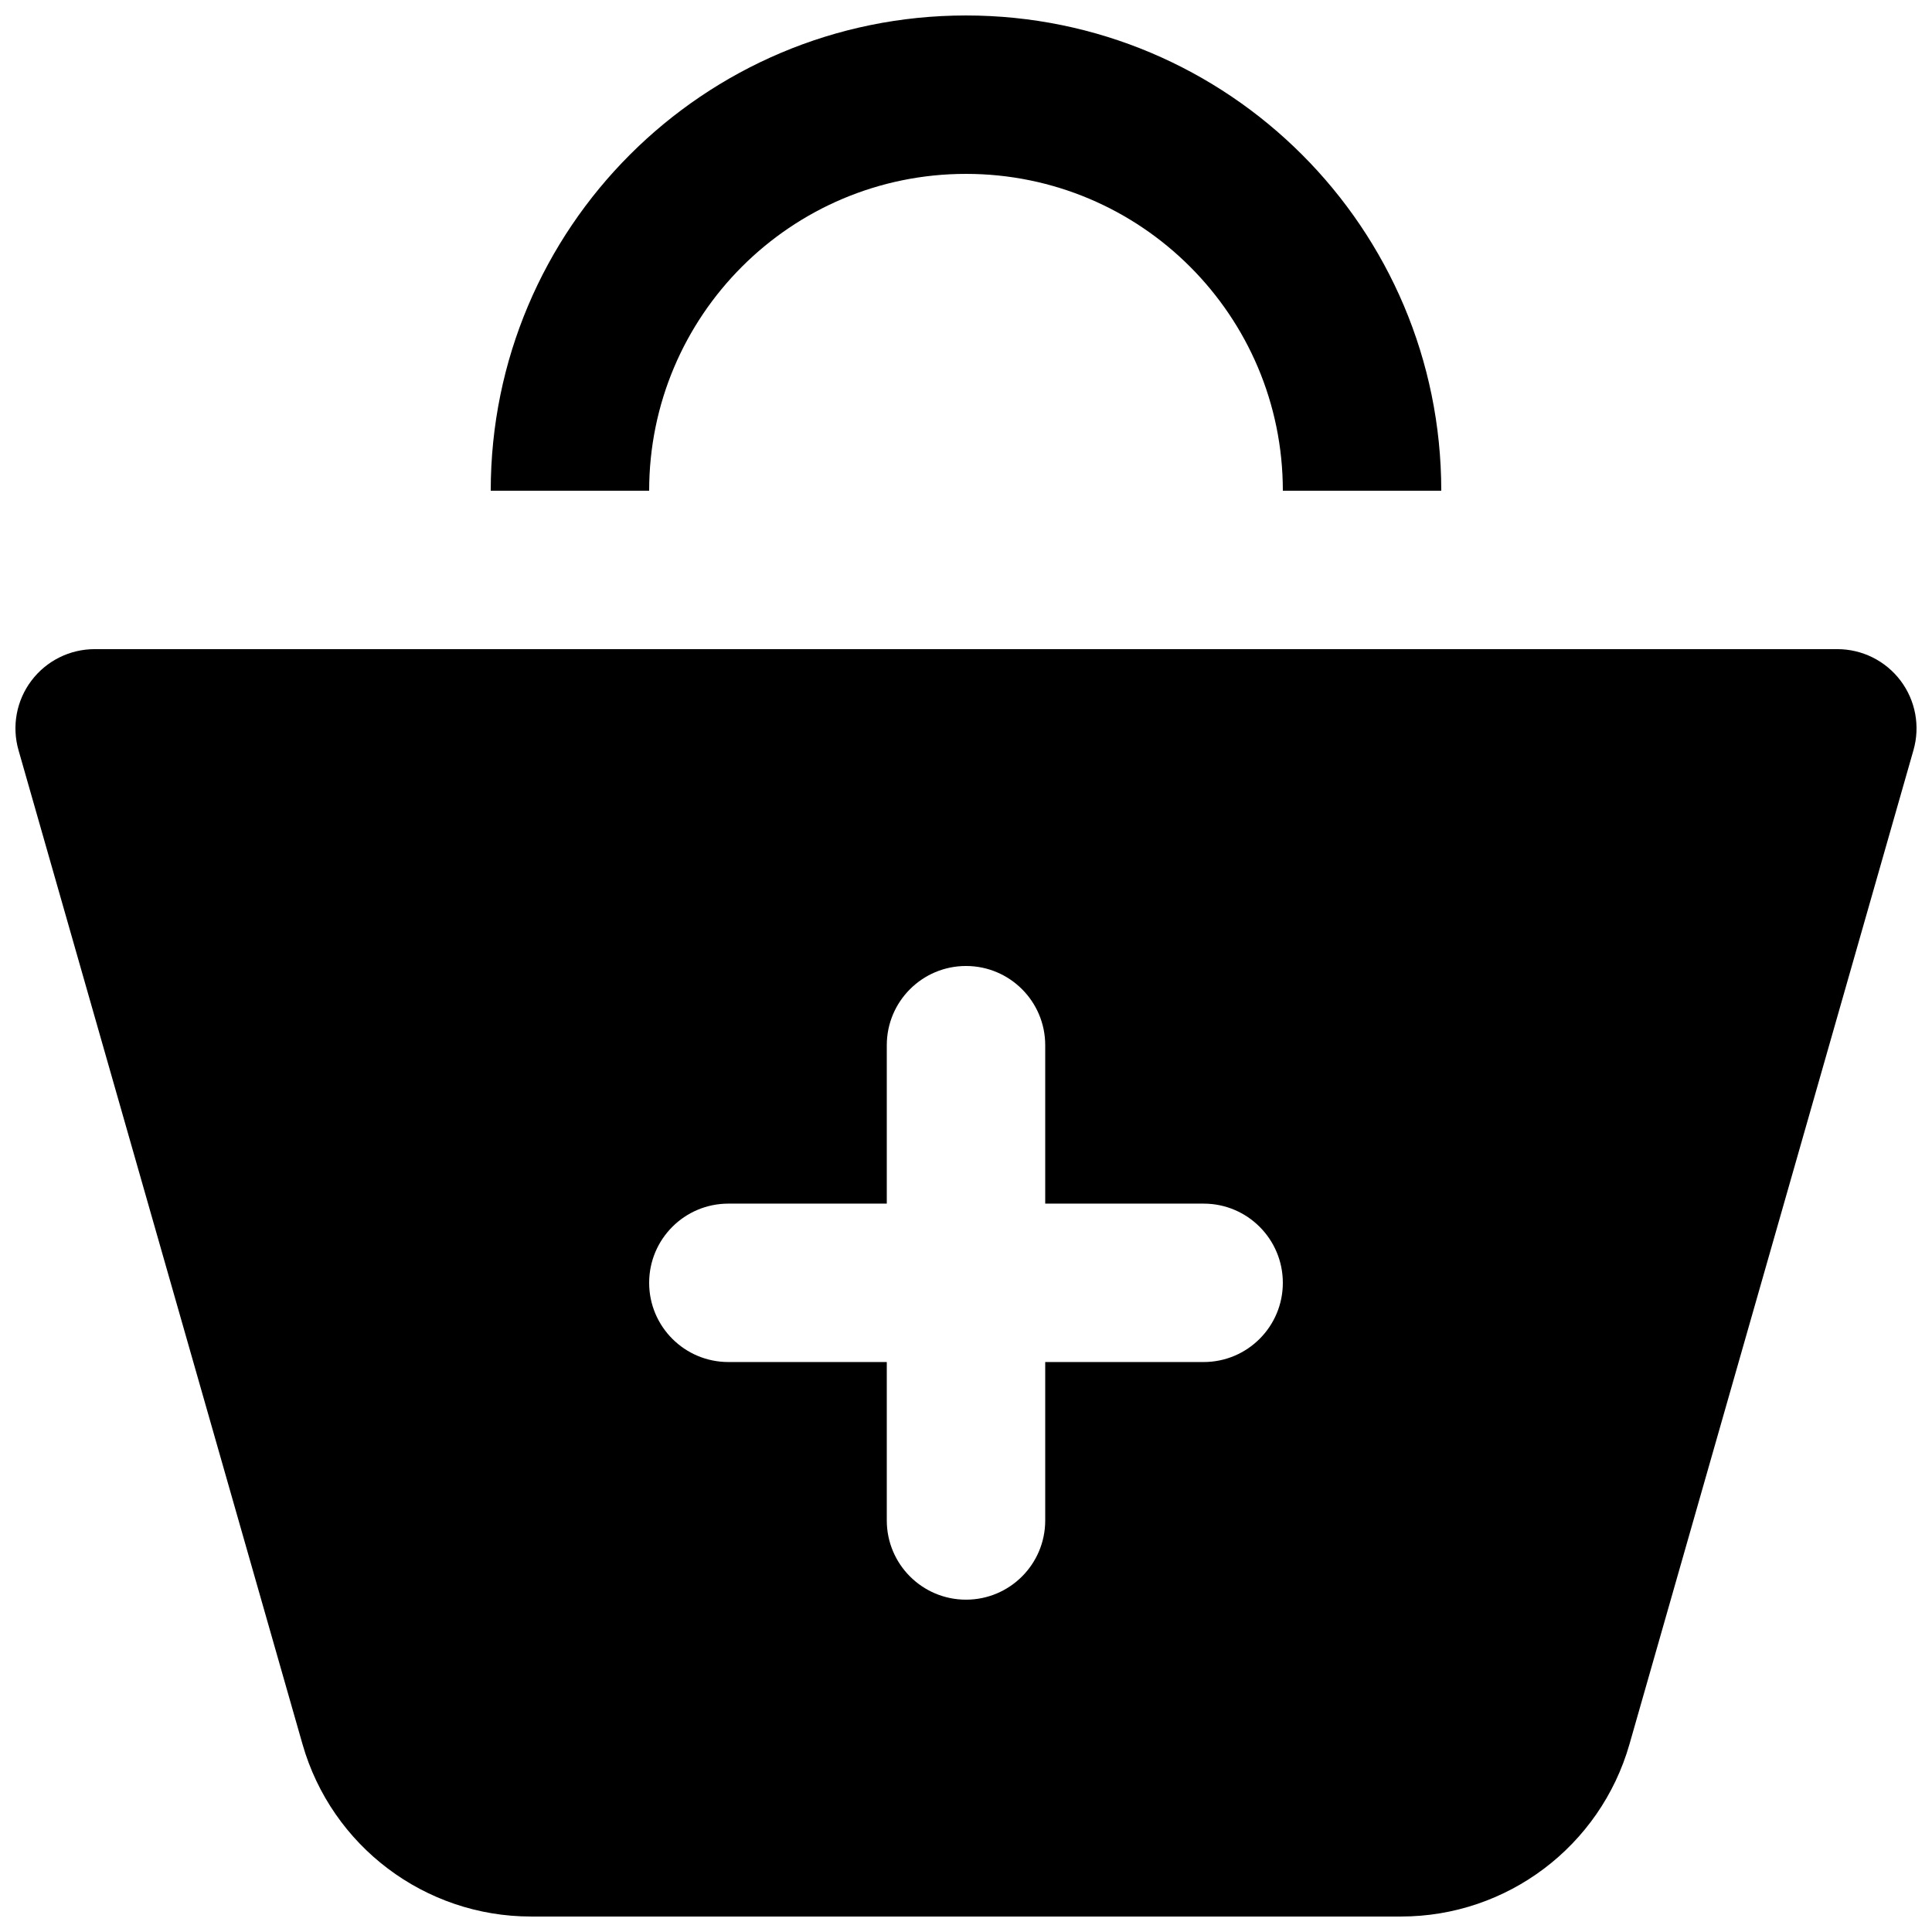
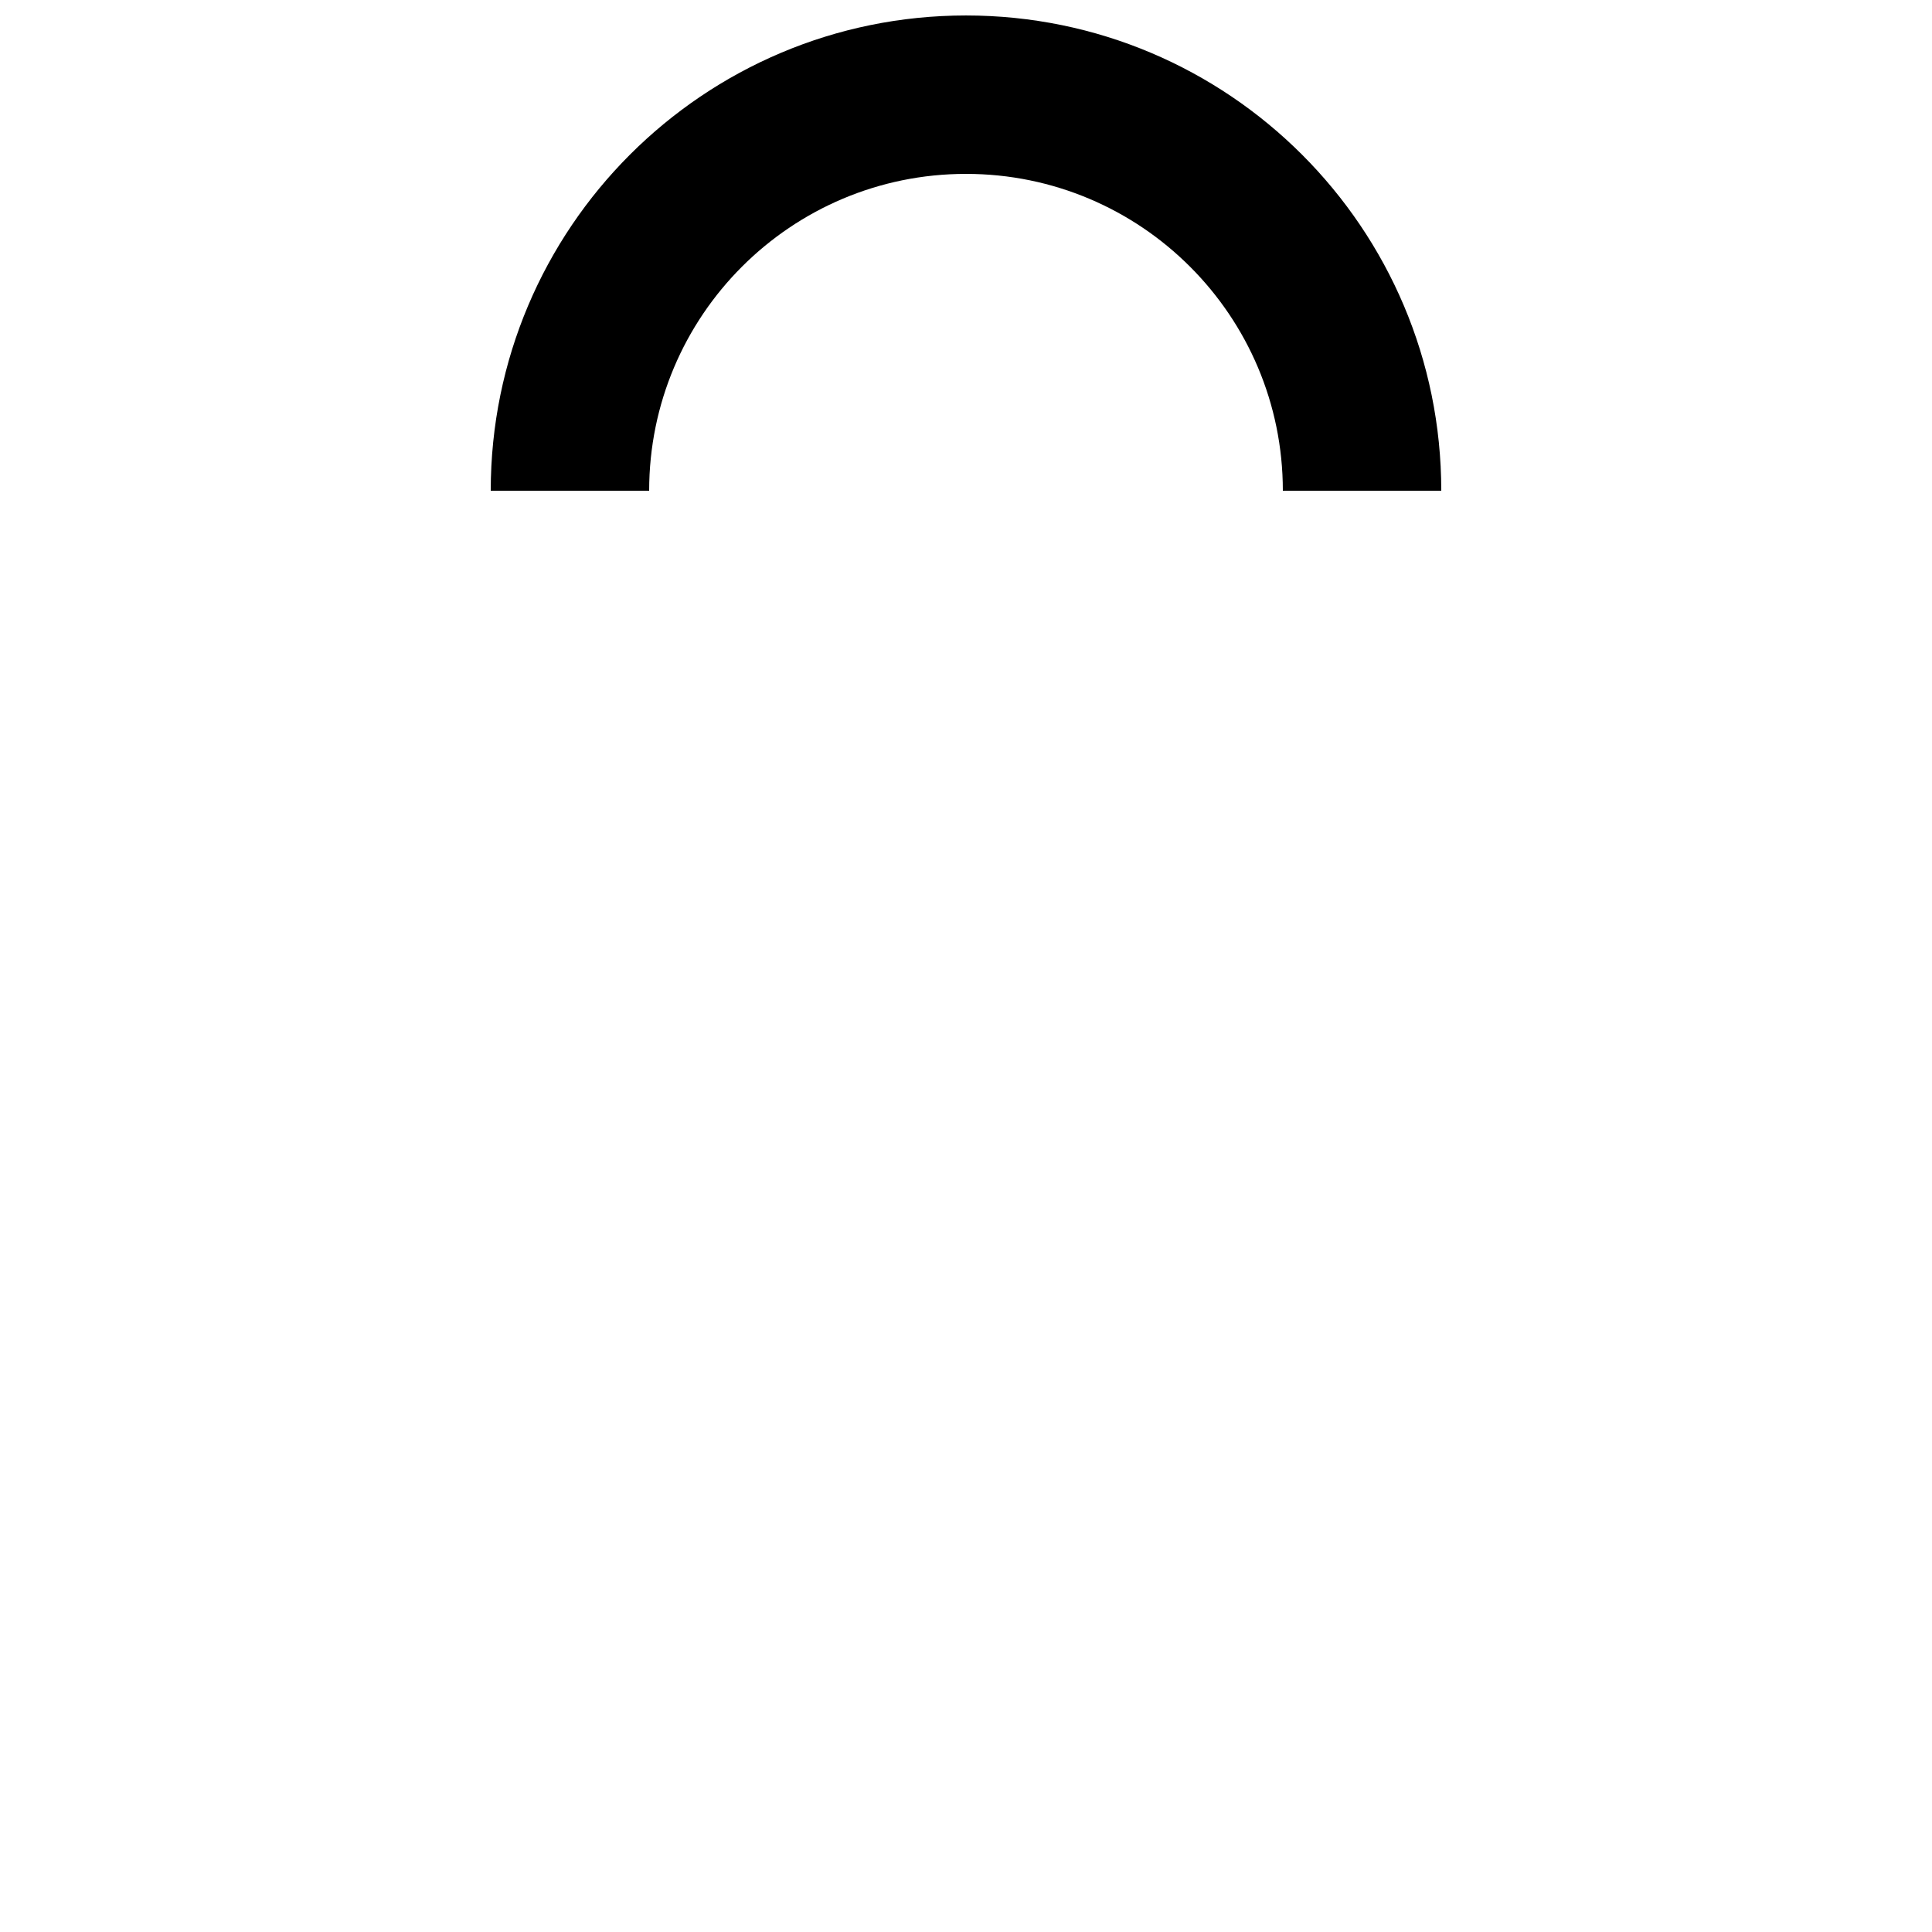
<svg xmlns="http://www.w3.org/2000/svg" width="800px" height="800px" version="1.1" viewBox="144 144 512 512">
  <defs>
    <clipPath id="b">
-       <path d="m148.09 316h503.81v335.9h-503.81z" />
-     </clipPath>
+       </clipPath>
    <clipPath id="a">
      <path d="m274 148.09h252v126.91h-252z" />
    </clipPath>
  </defs>
  <g>
    <g clip-path="url(#b)">
-       <path d="m152.33 324.38c3.965-5.262 10.172-8.352 16.758-8.352h461.82c6.59 0 12.793 3.09 16.762 8.352 3.965 5.258 5.234 12.074 3.422 18.406l-75.266 263.44c-7.727 27.035-32.438 45.672-60.555 45.672h-230.55c-28.117 0-52.828-18.637-60.555-45.672l-75.266-263.44c-1.809-6.332-0.543-13.148 3.426-18.406zm247.67 75.617c11.594 0 20.992 9.398 20.992 20.992v41.984h41.984c11.594 0 20.988 9.395 20.988 20.988 0 11.598-9.395 20.992-20.988 20.992h-41.984v41.984c0 11.594-9.398 20.992-20.992 20.992s-20.992-9.398-20.992-20.992v-41.984h-41.984c-11.594 0-20.992-9.395-20.992-20.992 0-11.594 9.398-20.988 20.992-20.988h41.984v-41.984c0-11.594 9.398-20.992 20.992-20.992z" fill-rule="evenodd" />
-     </g>
+       </g>
    <g clip-path="url(#a)">
      <path d="m274.05 274.05c0-69.562 56.391-125.95 125.95-125.95 69.559 0 125.95 56.391 125.95 125.95h-41.984c0-46.375-37.594-83.969-83.965-83.969-46.375 0-83.969 37.594-83.969 83.969z" fill-rule="evenodd" />
    </g>
  </g>
</svg>